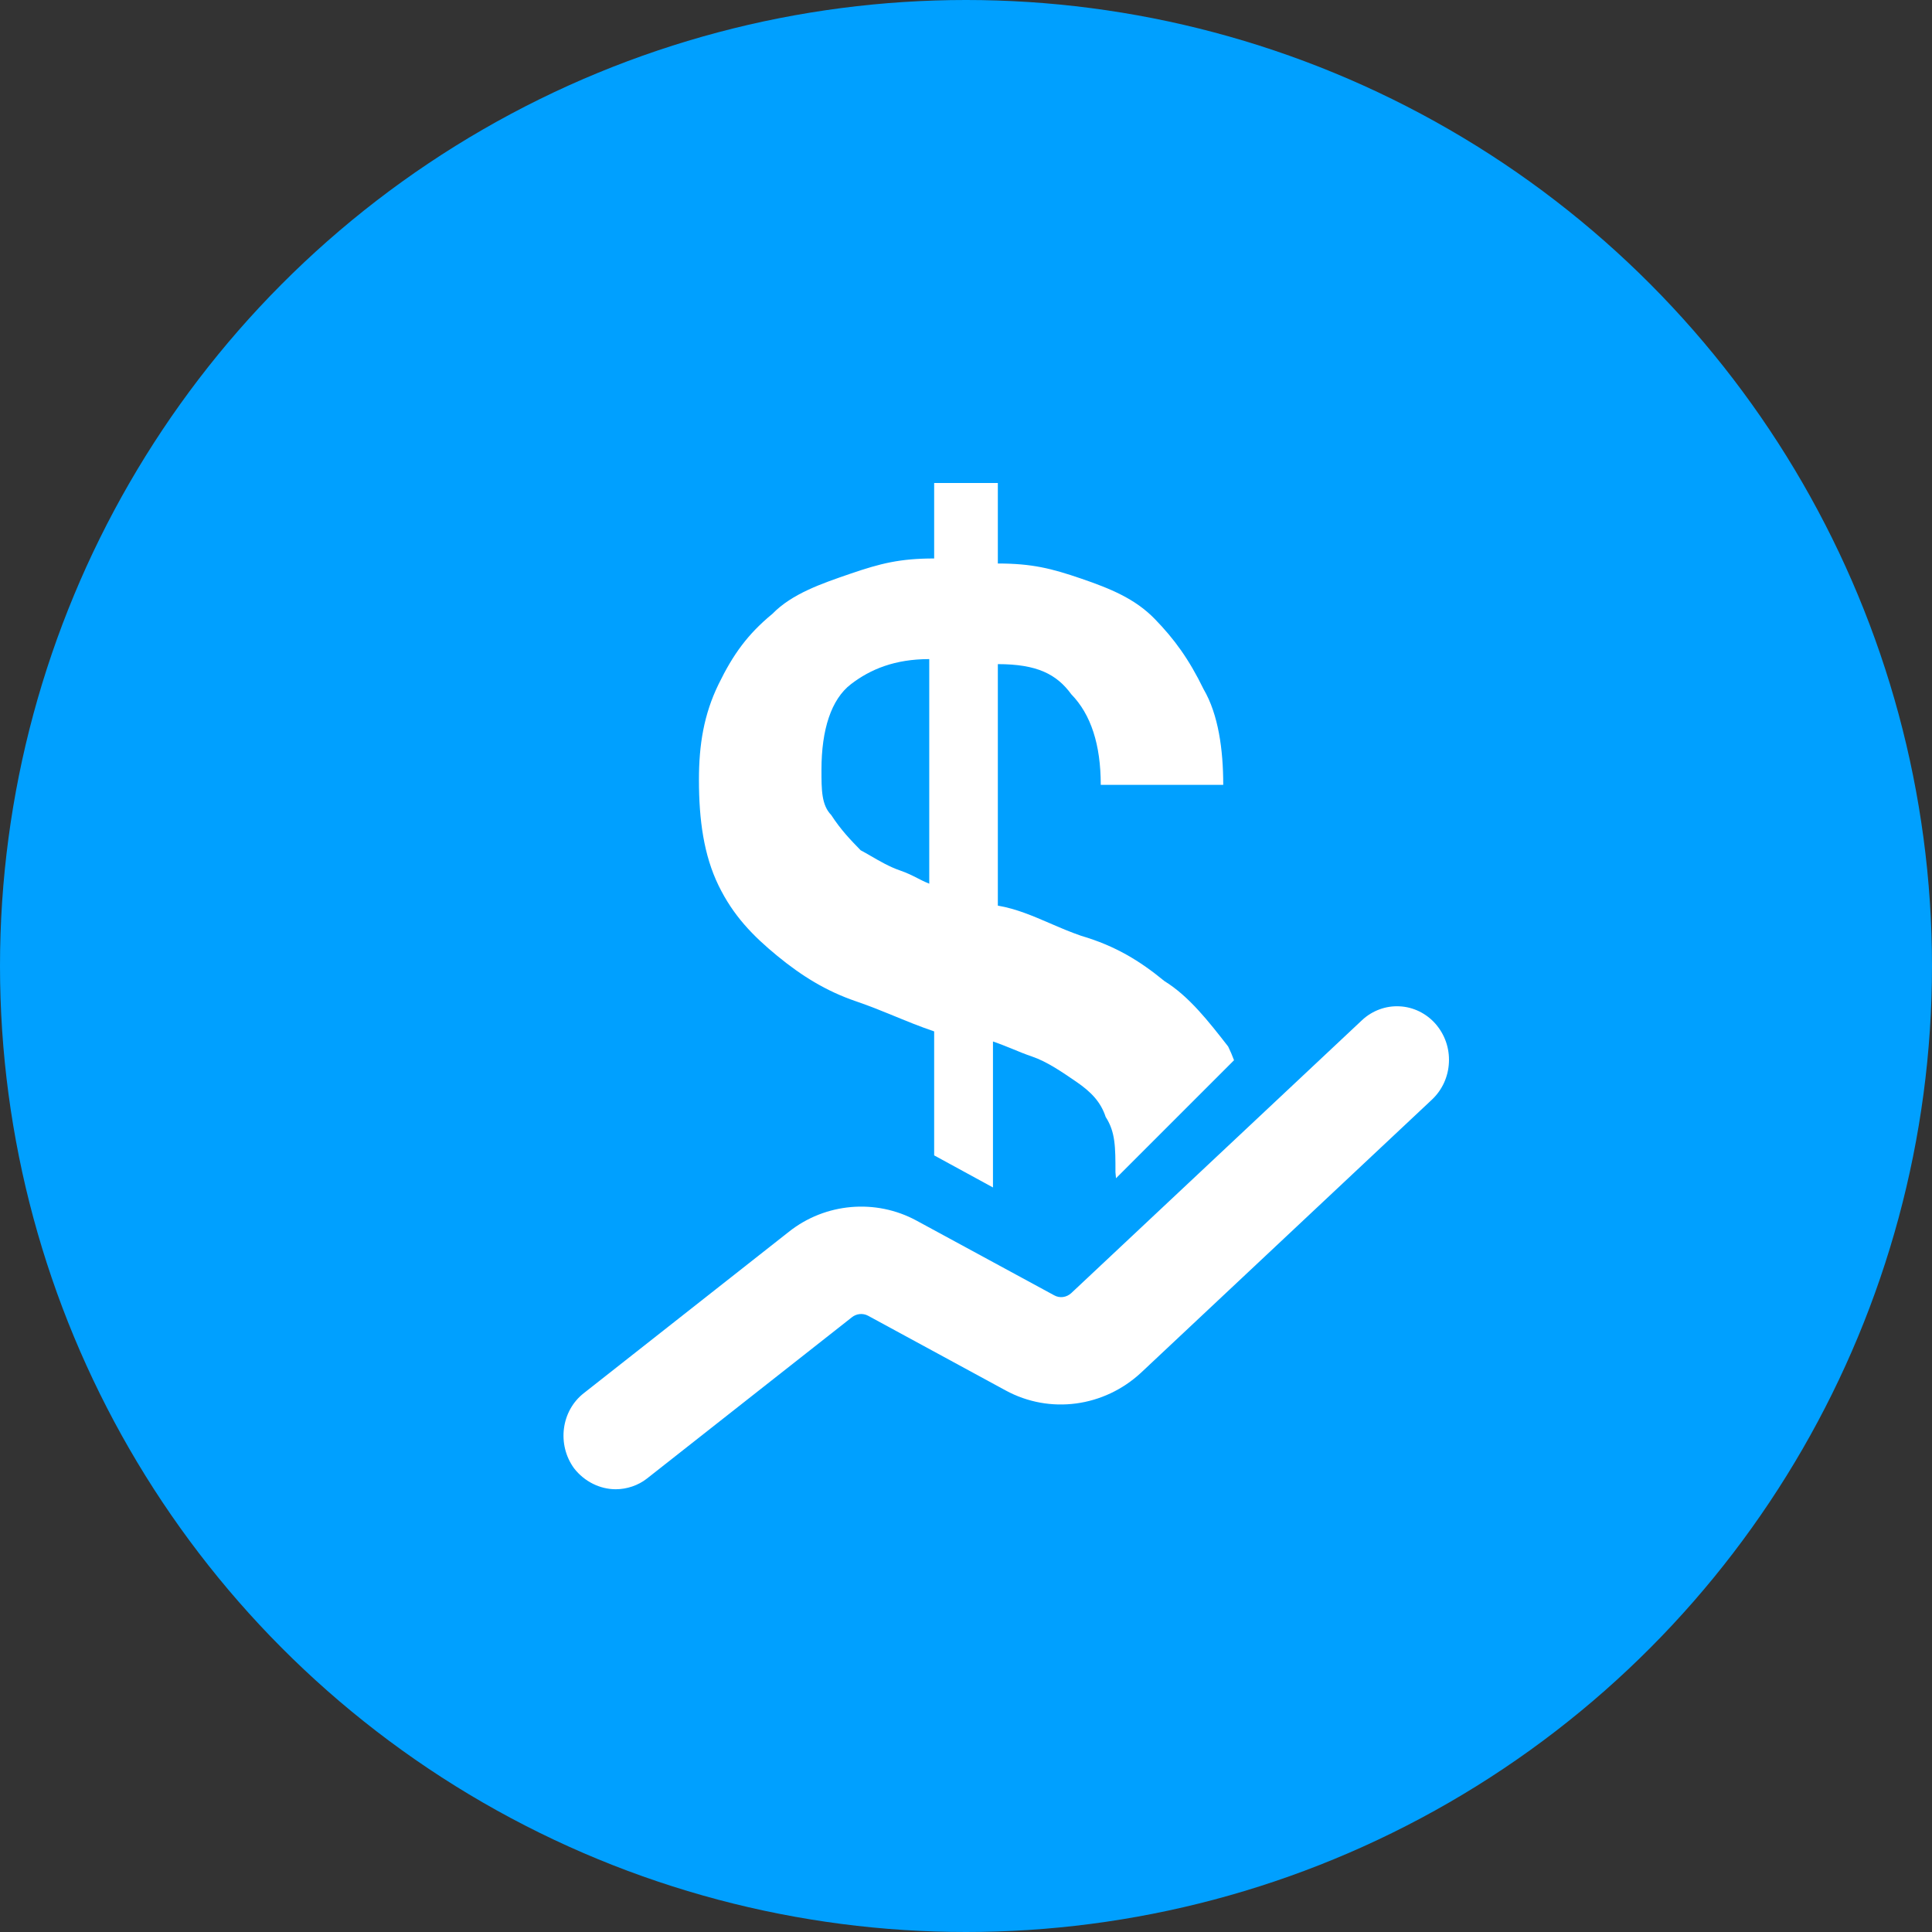
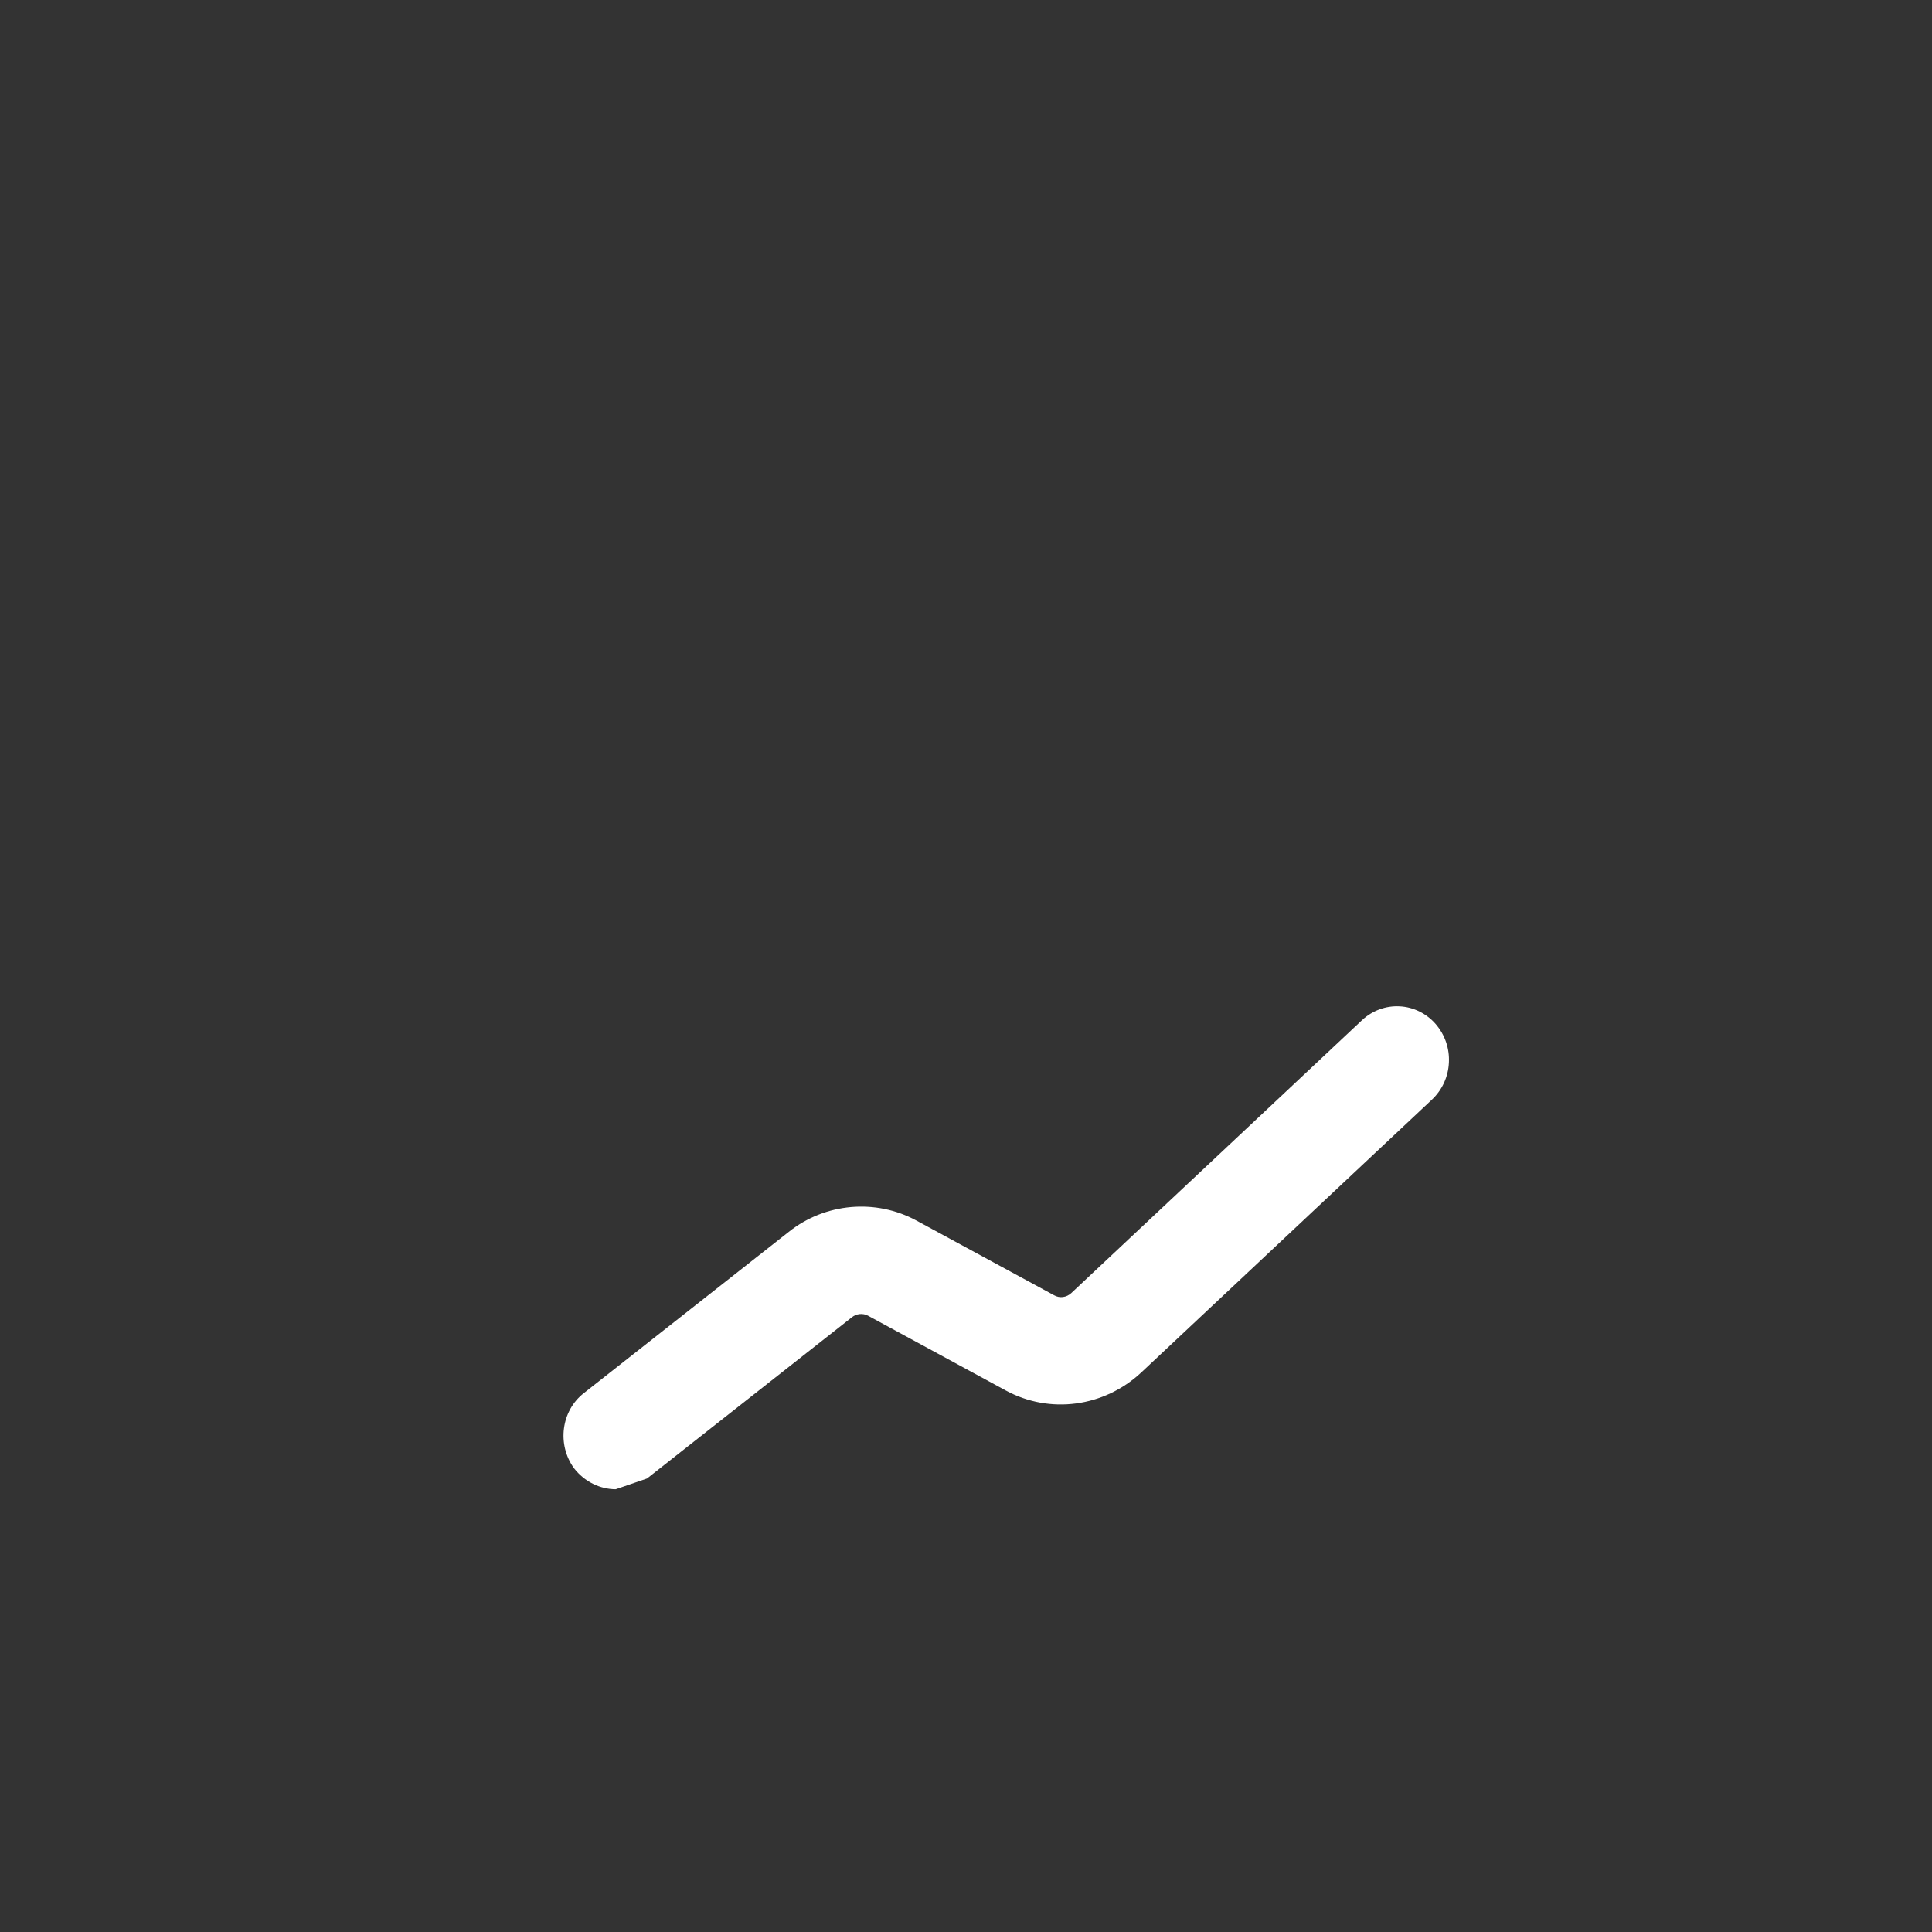
<svg xmlns="http://www.w3.org/2000/svg" width="48" height="48" viewBox="0 0 48 48" fill="none">
  <rect x="0" y="0" width="48" height="48" fill="#333333" stroke="none" />
-   <circle cx="24" cy="24" r="24" fill="#00A0FF" />
-   <path d="M15.298 37C14.91 37 14.521 36.813 14.262 36.479C13.835 35.892 13.939 35.051 14.508 34.61L19.597 30.605C20.503 29.884 21.759 29.777 22.769 30.325L26.188 32.18C26.33 32.261 26.498 32.234 26.615 32.127L33.84 25.345C33.966 25.227 34.113 25.137 34.273 25.078C34.432 25.019 34.602 24.993 34.772 25.002C34.941 25.01 35.107 25.053 35.261 25.128C35.414 25.203 35.552 25.308 35.666 25.438C35.779 25.568 35.868 25.72 35.925 25.884C35.982 26.049 36.007 26.224 35.998 26.399C35.99 26.574 35.948 26.745 35.876 26.903C35.803 27.061 35.701 27.203 35.575 27.321L28.35 34.103C27.431 34.957 26.084 35.144 24.983 34.544L21.565 32.688C21.501 32.654 21.43 32.641 21.359 32.648C21.288 32.655 21.22 32.683 21.164 32.728L16.075 36.733C15.855 36.907 15.57 37 15.298 37Z" fill="white" />
-   <path fill-rule="evenodd" clip-rule="evenodd" d="M26.861 23.25C27.713 23.5 28.322 23.875 28.93 24.375C29.539 24.75 30.026 25.375 30.513 26C30.567 26.111 30.616 26.224 30.659 26.341L27.727 29.273C27.723 29.225 27.718 29.175 27.713 29.125C27.713 28.5 27.713 28.125 27.47 27.75C27.348 27.375 27.104 27.125 26.739 26.875L26.739 26.875C26.374 26.625 26.009 26.375 25.643 26.25C25.461 26.188 25.309 26.125 25.157 26.062C25.004 26 24.852 25.938 24.67 25.875V29.502L23.209 28.705V25.625C22.843 25.5 22.539 25.375 22.235 25.25C21.93 25.125 21.626 25 21.261 24.875C20.53 24.625 19.922 24.25 19.313 23.75C18.704 23.25 18.217 22.75 17.852 22C17.487 21.25 17.365 20.375 17.365 19.375C17.365 18.5 17.487 17.75 17.852 17C18.217 16.25 18.583 15.75 19.191 15.25C19.678 14.75 20.409 14.5 21.139 14.25C21.87 14 22.357 13.875 23.209 13.875V12H24.791V14C25.643 14 26.131 14.125 26.861 14.375C27.591 14.625 28.2 14.875 28.687 15.375C29.174 15.875 29.539 16.375 29.904 17.125C30.27 17.75 30.391 18.625 30.391 19.5H27.348C27.348 18.5 27.104 17.75 26.617 17.25C26.252 16.75 25.765 16.5 24.791 16.5V22.5C25.252 22.579 25.663 22.757 26.088 22.94C26.337 23.048 26.591 23.157 26.861 23.25ZM23.087 21.955V16.375C22.235 16.375 21.626 16.625 21.139 17C20.652 17.375 20.409 18.125 20.409 19.125V19.125C20.409 19.625 20.409 20 20.652 20.25C20.896 20.625 21.139 20.875 21.383 21.125L21.383 21.125C21.456 21.163 21.541 21.212 21.634 21.266C21.847 21.39 22.102 21.538 22.357 21.625C22.539 21.688 22.661 21.75 22.783 21.812C22.875 21.86 22.968 21.907 23.087 21.955Z" fill="white" />
+   <path d="M15.298 37C14.91 37 14.521 36.813 14.262 36.479C13.835 35.892 13.939 35.051 14.508 34.61L19.597 30.605C20.503 29.884 21.759 29.777 22.769 30.325L26.188 32.18C26.33 32.261 26.498 32.234 26.615 32.127L33.84 25.345C33.966 25.227 34.113 25.137 34.273 25.078C34.432 25.019 34.602 24.993 34.772 25.002C34.941 25.01 35.107 25.053 35.261 25.128C35.414 25.203 35.552 25.308 35.666 25.438C35.779 25.568 35.868 25.72 35.925 25.884C35.982 26.049 36.007 26.224 35.998 26.399C35.99 26.574 35.948 26.745 35.876 26.903C35.803 27.061 35.701 27.203 35.575 27.321L28.35 34.103C27.431 34.957 26.084 35.144 24.983 34.544L21.565 32.688C21.501 32.654 21.43 32.641 21.359 32.648C21.288 32.655 21.22 32.683 21.164 32.728L16.075 36.733Z" fill="white" />
</svg>